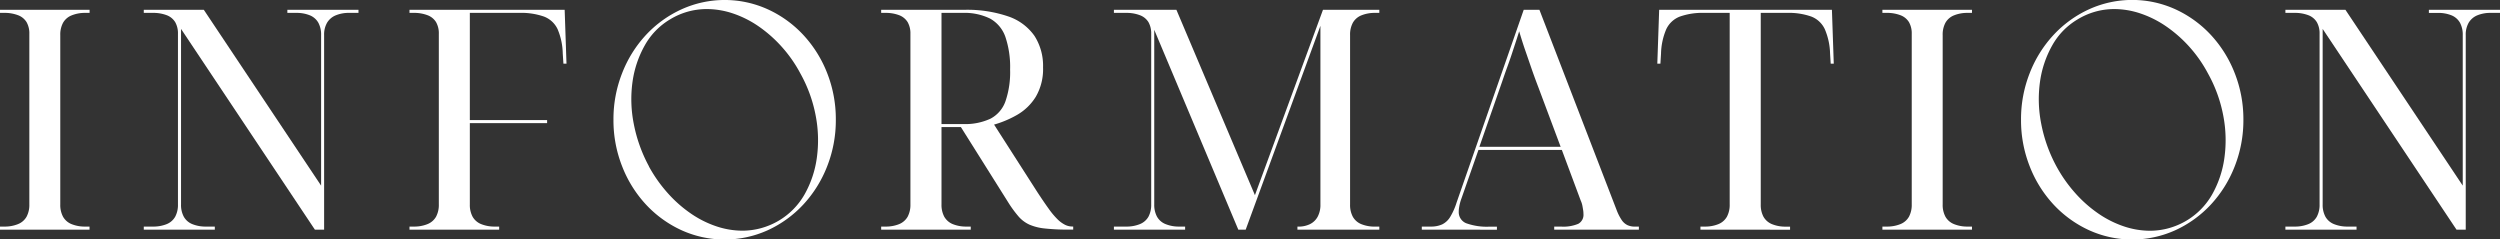
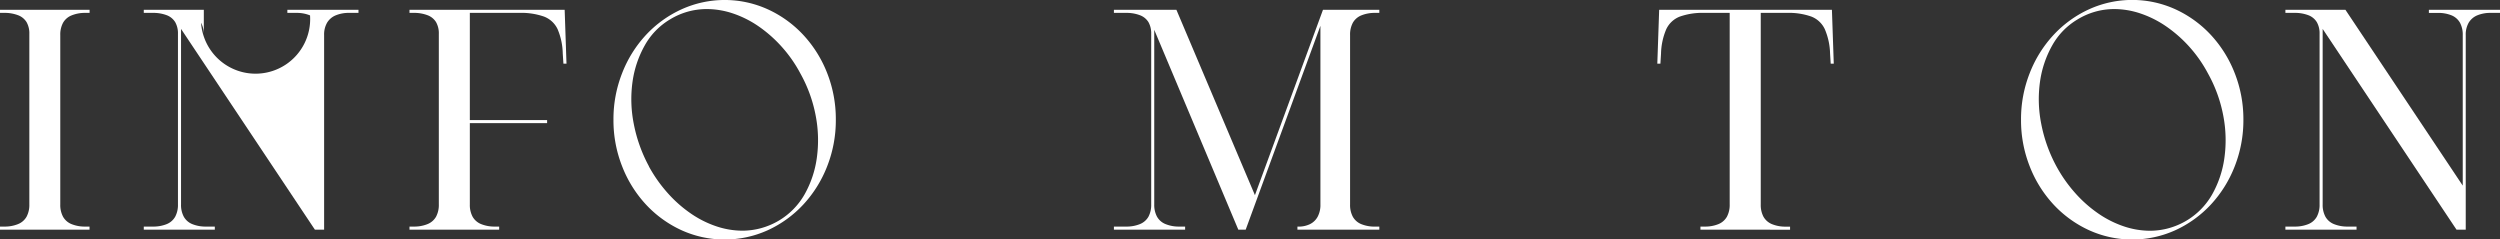
<svg xmlns="http://www.w3.org/2000/svg" id="INFORMATION" width="146.158" height="14" viewBox="0 0 146.158 14">
  <rect x="0" y="0" width="146.158" height="14" fill="#333333" stroke="none" />
  <path id="パス_30513" data-name="パス 30513" d="M35.865,7a7.321,7.321,0,0,1,.508-2.726,7.018,7.018,0,0,1,1.39-2.228A6.545,6.545,0,0,1,39.834.55,6.1,6.1,0,0,1,44.9.55a6.556,6.556,0,0,1,2.071,1.5,7.036,7.036,0,0,1,1.39,2.228A7.341,7.341,0,0,1,48.865,7a7.346,7.346,0,0,1-.508,2.727,7.036,7.036,0,0,1-1.39,2.228,6.587,6.587,0,0,1-2.071,1.5,6.109,6.109,0,0,1-5.062,0,6.576,6.576,0,0,1-2.071-1.5,7.018,7.018,0,0,1-1.39-2.228A7.326,7.326,0,0,1,35.865,7m2.071,2.727A8.276,8.276,0,0,0,39.048,11.3a7.476,7.476,0,0,0,1.351,1.19,5.979,5.979,0,0,0,1.487.743,4.834,4.834,0,0,0,1.533.254,4.2,4.2,0,0,0,3.615-2.116,5.99,5.99,0,0,0,.718-2.126A7.522,7.522,0,0,0,47.695,6.8a8.146,8.146,0,0,0-.9-2.5,7.774,7.774,0,0,0-1.112-1.587A7.67,7.67,0,0,0,44.33,1.526,6.038,6.038,0,0,0,42.844.784,4.834,4.834,0,0,0,41.311.53a4.105,4.105,0,0,0-2.148.61A4.063,4.063,0,0,0,37.7,2.646a6.011,6.011,0,0,0-.719,2.126,7.371,7.371,0,0,0,.068,2.452,8.644,8.644,0,0,0,.891,2.5" fill="#fff" />
  <path id="パス_30514" data-name="パス 30514" d="M118.156,7a7.321,7.321,0,0,1,.508-2.726,7.018,7.018,0,0,1,1.39-2.228,6.545,6.545,0,0,1,2.071-1.5,6.1,6.1,0,0,1,5.062,0,6.556,6.556,0,0,1,2.071,1.5,7.036,7.036,0,0,1,1.39,2.228A7.341,7.341,0,0,1,131.156,7a7.347,7.347,0,0,1-.508,2.727,7.036,7.036,0,0,1-1.39,2.228,6.587,6.587,0,0,1-2.071,1.5,6.109,6.109,0,0,1-5.062,0,6.576,6.576,0,0,1-2.071-1.5,7.018,7.018,0,0,1-1.39-2.228A7.326,7.326,0,0,1,118.156,7m2.071,2.727a8.277,8.277,0,0,0,1.112,1.577,7.476,7.476,0,0,0,1.351,1.19,5.979,5.979,0,0,0,1.487.743,4.834,4.834,0,0,0,1.533.254,4.2,4.2,0,0,0,3.615-2.116,5.99,5.99,0,0,0,.718-2.126,7.522,7.522,0,0,0-.057-2.452,8.146,8.146,0,0,0-.9-2.5,7.774,7.774,0,0,0-1.112-1.587,7.67,7.67,0,0,0-1.352-1.181,6.038,6.038,0,0,0-1.486-.742A4.834,4.834,0,0,0,123.6.53a4.105,4.105,0,0,0-2.148.61,4.063,4.063,0,0,0-1.467,1.506,6.011,6.011,0,0,0-.719,2.126,7.371,7.371,0,0,0,.068,2.452,8.644,8.644,0,0,0,.891,2.5" fill="#fff" />
  <path id="パス_30515" data-name="パス 30515" d="M0,13.426v-.18H.234a2.06,2.06,0,0,0,.819-.144,1,1,0,0,0,.5-.432,1.453,1.453,0,0,0,.162-.72V1.978a1.312,1.312,0,0,0-.162-.684.987.987,0,0,0-.5-.405A2.182,2.182,0,0,0,.234.754H0V.574H5.238v.18H5A2.055,2.055,0,0,0,4.186.9a1,1,0,0,0-.5.432,1.453,1.453,0,0,0-.162.72v9.9a1.453,1.453,0,0,0,.162.72,1,1,0,0,0,.5.432A2.055,2.055,0,0,0,5,13.246h.234v.18Z" fill="#fff" />
-   <path id="パス_30516" data-name="パス 30516" d="M8.406,13.426v-.18h.521a2.069,2.069,0,0,0,.82-.144,1,1,0,0,0,.495-.432,1.463,1.463,0,0,0,.162-.72V1.978a1.322,1.322,0,0,0-.162-.684A.991.991,0,0,0,9.747.889a2.192,2.192,0,0,0-.82-.135H8.406V.574h3.51l6.857,10.278V2.05a1.464,1.464,0,0,0-.161-.72A1.009,1.009,0,0,0,18.126.9,2.05,2.05,0,0,0,17.3.754h-.5V.574h4.158v.18h-.523A1.992,1.992,0,0,0,19.62.9a1.058,1.058,0,0,0-.5.432,1.381,1.381,0,0,0-.171.72V13.426h-.54L10.584,1.69V11.95a1.442,1.442,0,0,0,.162.72.991.991,0,0,0,.495.432,2.062,2.062,0,0,0,.818.144h.5v.18Z" fill="#fff" />
+   <path id="パス_30516" data-name="パス 30516" d="M8.406,13.426v-.18h.521a2.069,2.069,0,0,0,.82-.144,1,1,0,0,0,.495-.432,1.463,1.463,0,0,0,.162-.72V1.978a1.322,1.322,0,0,0-.162-.684A.991.991,0,0,0,9.747.889a2.192,2.192,0,0,0-.82-.135H8.406V.574h3.51V2.05a1.464,1.464,0,0,0-.161-.72A1.009,1.009,0,0,0,18.126.9,2.05,2.05,0,0,0,17.3.754h-.5V.574h4.158v.18h-.523A1.992,1.992,0,0,0,19.62.9a1.058,1.058,0,0,0-.5.432,1.381,1.381,0,0,0-.171.72V13.426h-.54L10.584,1.69V11.95a1.442,1.442,0,0,0,.162.72.991.991,0,0,0,.495.432,2.062,2.062,0,0,0,.818.144h.5v.18Z" fill="#fff" />
  <path id="パス_30517" data-name="パス 30517" d="M23.94,13.426v-.18h.234a2.06,2.06,0,0,0,.819-.144,1,1,0,0,0,.5-.432,1.453,1.453,0,0,0,.162-.72V1.978a1.312,1.312,0,0,0-.162-.684.987.987,0,0,0-.5-.405,2.182,2.182,0,0,0-.819-.135H23.94V.574h9.072l.107,3.15h-.18L32.9,3.13A3.819,3.819,0,0,0,32.6,1.708,1.442,1.442,0,0,0,31.806.97,4.016,4.016,0,0,0,30.347.754H27.468V7.018h4.518V7.2H27.468V11.95a1.453,1.453,0,0,0,.162.72,1,1,0,0,0,.5.432,2.064,2.064,0,0,0,.819.144h.234v.18Z" fill="#fff" />
-   <path id="パス_30518" data-name="パス 30518" d="M51.516,13.426v-.18h.233a2.069,2.069,0,0,0,.82-.144,1.012,1.012,0,0,0,.495-.432,1.466,1.466,0,0,0,.162-.72V1.978a1.321,1.321,0,0,0-.162-.684,1,1,0,0,0-.495-.405,2.191,2.191,0,0,0-.82-.135h-.233V.574h4.842A7.422,7.422,0,0,1,58.95.961,3.072,3.072,0,0,1,60.48,2.1a3.231,3.231,0,0,1,.5,1.835,3.2,3.2,0,0,1-.423,1.72,3.089,3.089,0,0,1-1.08,1.053,5.992,5.992,0,0,1-1.36.576l2.538,3.96q.378.576.658.963a4.478,4.478,0,0,0,.512.612,1.751,1.751,0,0,0,.442.324.964.964,0,0,0,.423.1h.053v.18h-.252a12.334,12.334,0,0,1-1.394-.064,3.065,3.065,0,0,1-.909-.224,1.883,1.883,0,0,1-.639-.477,6.673,6.673,0,0,1-.6-.819l-2.772-4.41H55.043V11.95a1.466,1.466,0,0,0,.162.72,1.012,1.012,0,0,0,.495.432,2.069,2.069,0,0,0,.82.144h.233v.18ZM56.3,7.252a3.491,3.491,0,0,0,1.61-.315,1.834,1.834,0,0,0,.873-1.017,5.243,5.243,0,0,0,.271-1.855,5.492,5.492,0,0,0-.279-1.917,1.957,1.957,0,0,0-.891-1.061,3.389,3.389,0,0,0-1.62-.333H55.043v6.5Z" fill="#fff" />
  <path id="パス_30519" data-name="パス 30519" d="M65.123,13.426v-.18h.7a2.064,2.064,0,0,0,.819-.144,1.006,1.006,0,0,0,.5-.432,1.464,1.464,0,0,0,.161-.72V1.978a1.322,1.322,0,0,0-.161-.684.993.993,0,0,0-.5-.405,2.186,2.186,0,0,0-.819-.135h-.7V.574h3.654l4.59,10.836L77.345.574H80.64v.18H80.4A2.067,2.067,0,0,0,79.586.9a1,1,0,0,0-.495.432,1.453,1.453,0,0,0-.161.72v9.9a1.453,1.453,0,0,0,.161.72,1,1,0,0,0,.495.432,2.067,2.067,0,0,0,.819.144h.235v.18H75.852v-.18H75.9a1.513,1.513,0,0,0,.684-.144,1.031,1.031,0,0,0,.45-.432,1.453,1.453,0,0,0,.162-.72V1.51L72.827,13.426h-.432L67.481,1.744V11.95a1.442,1.442,0,0,0,.163.72.991.991,0,0,0,.5.432,2.055,2.055,0,0,0,.818.144h.324v.18Z" fill="#fff" />
-   <path id="パス_30520" data-name="パス 30520" d="M83.123,13.426v-.18h.522a1.57,1.57,0,0,0,.666-.126,1.139,1.139,0,0,0,.468-.432,3.825,3.825,0,0,0,.378-.846L89.081.574H90l4.518,11.718a2.853,2.853,0,0,0,.288.566.857.857,0,0,0,.333.3,1.015,1.015,0,0,0,.441.09h.234v.18h-4.95v-.18h.414a2.253,2.253,0,0,0,.99-.162.594.594,0,0,0,.306-.576,1.48,1.48,0,0,0-.018-.225q-.018-.117-.045-.261a1.389,1.389,0,0,0-.1-.306l-1.1-2.952H86.435l-.99,2.826a2.65,2.65,0,0,0-.09.288,2.575,2.575,0,0,0-.053.261,1.367,1.367,0,0,0-.019.225.7.7,0,0,0,.432.684,3.557,3.557,0,0,0,1.386.2h.414v.18Zm3.366-4.842h4.752l-1.314-3.51Q89.693,4.462,89.5,3.9t-.369-1.07c-.115-.342-.219-.675-.315-1q-.126.4-.234.729t-.216.657q-.108.324-.243.693c-.09.246-.189.53-.3.855Z" fill="#fff" />
  <path id="パス_30521" data-name="パス 30521" d="M99.413,13.426v-.18h.233a2.065,2.065,0,0,0,.82-.144,1.008,1.008,0,0,0,.495-.432,1.453,1.453,0,0,0,.162-.72V.754H99.646A3.953,3.953,0,0,0,98.207.97a1.45,1.45,0,0,0-.792.738,3.839,3.839,0,0,0-.306,1.422l-.036.594h-.181L97,.574h10.1l.108,3.15h-.18l-.036-.594a3.858,3.858,0,0,0-.307-1.422A1.448,1.448,0,0,0,105.9.97a3.942,3.942,0,0,0-1.449-.216h-1.512v11.2a1.464,1.464,0,0,0,.161.72,1.006,1.006,0,0,0,.5.432,2.064,2.064,0,0,0,.819.144h.234v.18Z" fill="#fff" />
-   <path id="パス_30522" data-name="パス 30522" d="M110.051,13.426v-.18h.234a2.06,2.06,0,0,0,.819-.144,1,1,0,0,0,.5-.432,1.453,1.453,0,0,0,.162-.72V1.978a1.312,1.312,0,0,0-.162-.684.987.987,0,0,0-.5-.405,2.182,2.182,0,0,0-.819-.135h-.234V.574h5.238v.18h-.234a2.055,2.055,0,0,0-.818.144,1,1,0,0,0-.5.432,1.453,1.453,0,0,0-.162.72v9.9a1.453,1.453,0,0,0,.162.72,1,1,0,0,0,.5.432,2.055,2.055,0,0,0,.818.144h.234v.18Z" fill="#fff" />
  <path id="パス_30523" data-name="パス 30523" d="M133.612,13.426v-.18h.522a2.064,2.064,0,0,0,.819-.144,1,1,0,0,0,.495-.432,1.453,1.453,0,0,0,.162-.72V1.978a1.312,1.312,0,0,0-.162-.684.982.982,0,0,0-.495-.405,2.186,2.186,0,0,0-.819-.135h-.522V.574h3.51l6.858,10.278V2.05a1.453,1.453,0,0,0-.162-.72A1,1,0,0,0,143.332.9a2.048,2.048,0,0,0-.827-.144H142V.574h4.158v.18h-.522a2,2,0,0,0-.81.144,1.058,1.058,0,0,0-.5.432,1.381,1.381,0,0,0-.171.72V13.426h-.54L135.79,1.69V11.95a1.453,1.453,0,0,0,.162.72,1,1,0,0,0,.5.432,2.064,2.064,0,0,0,.819.144h.5v.18Z" fill="#fff" />
</svg>